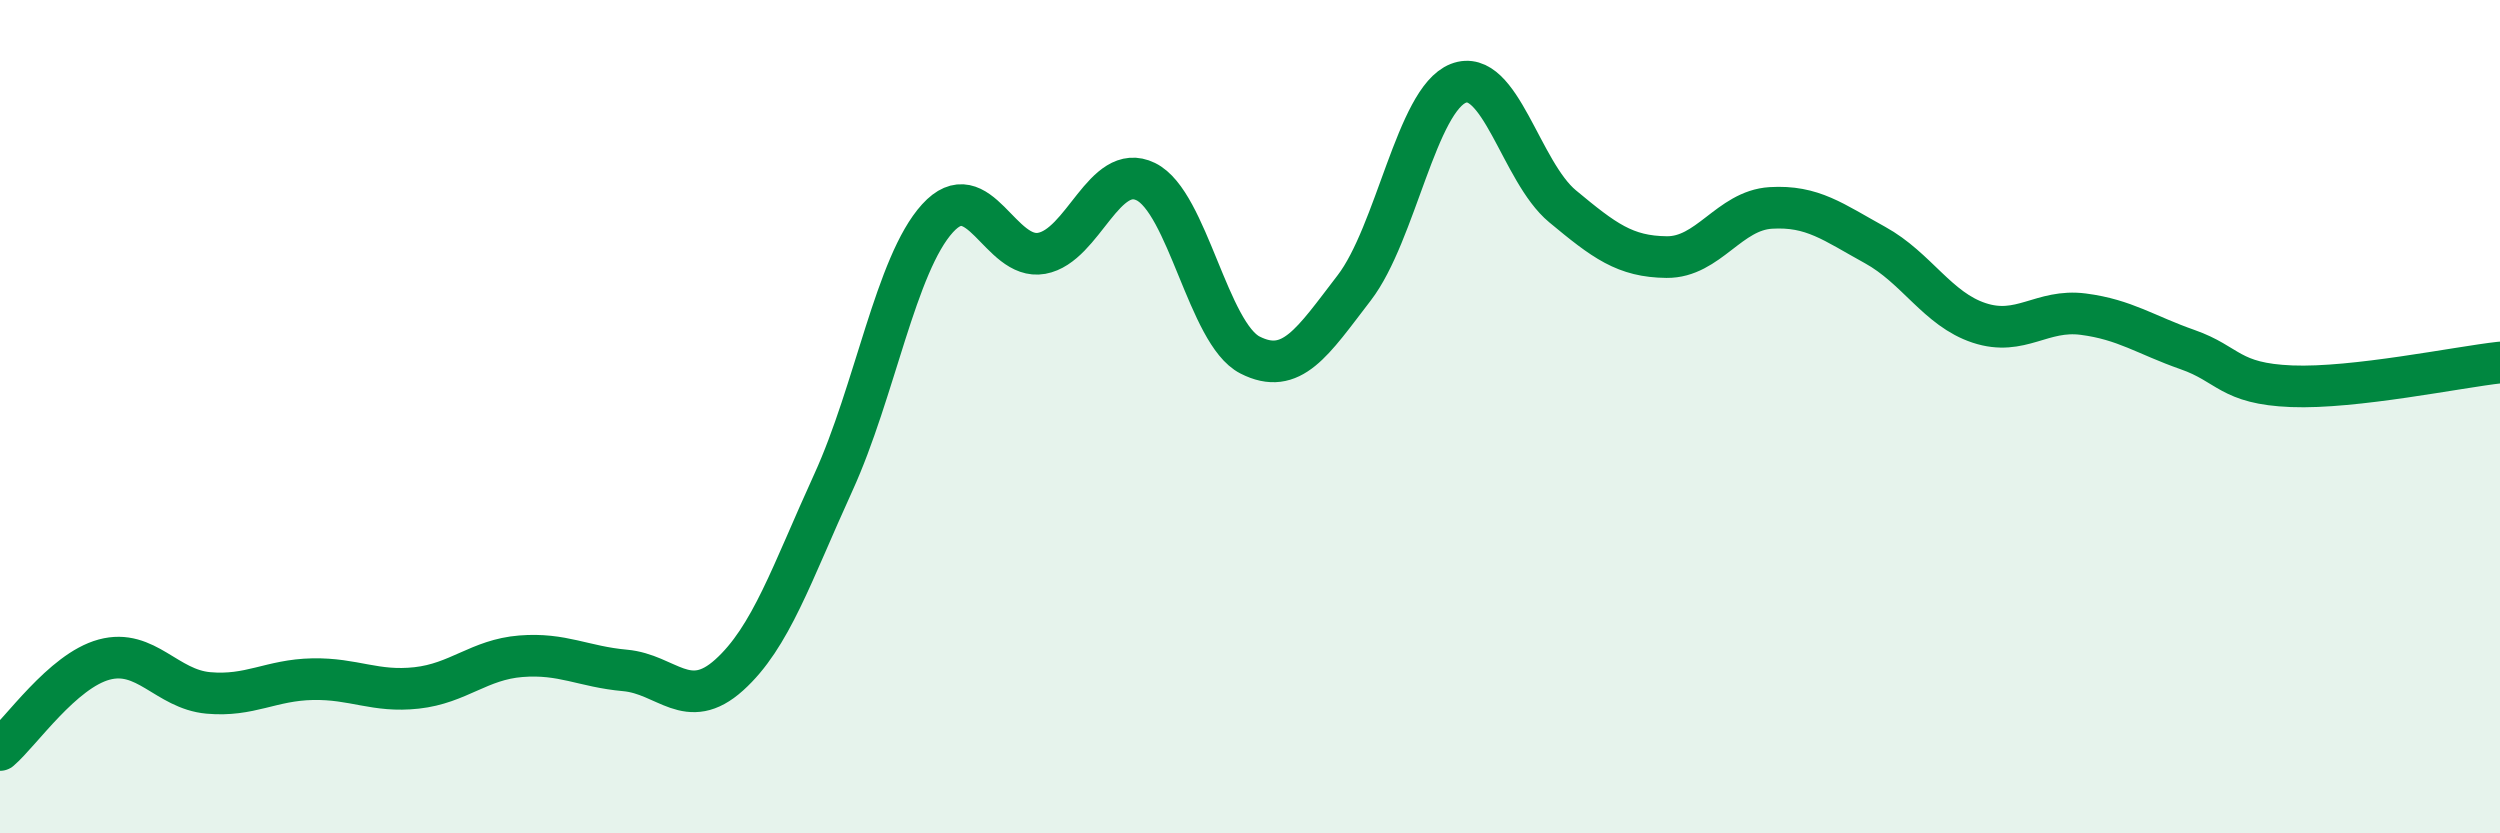
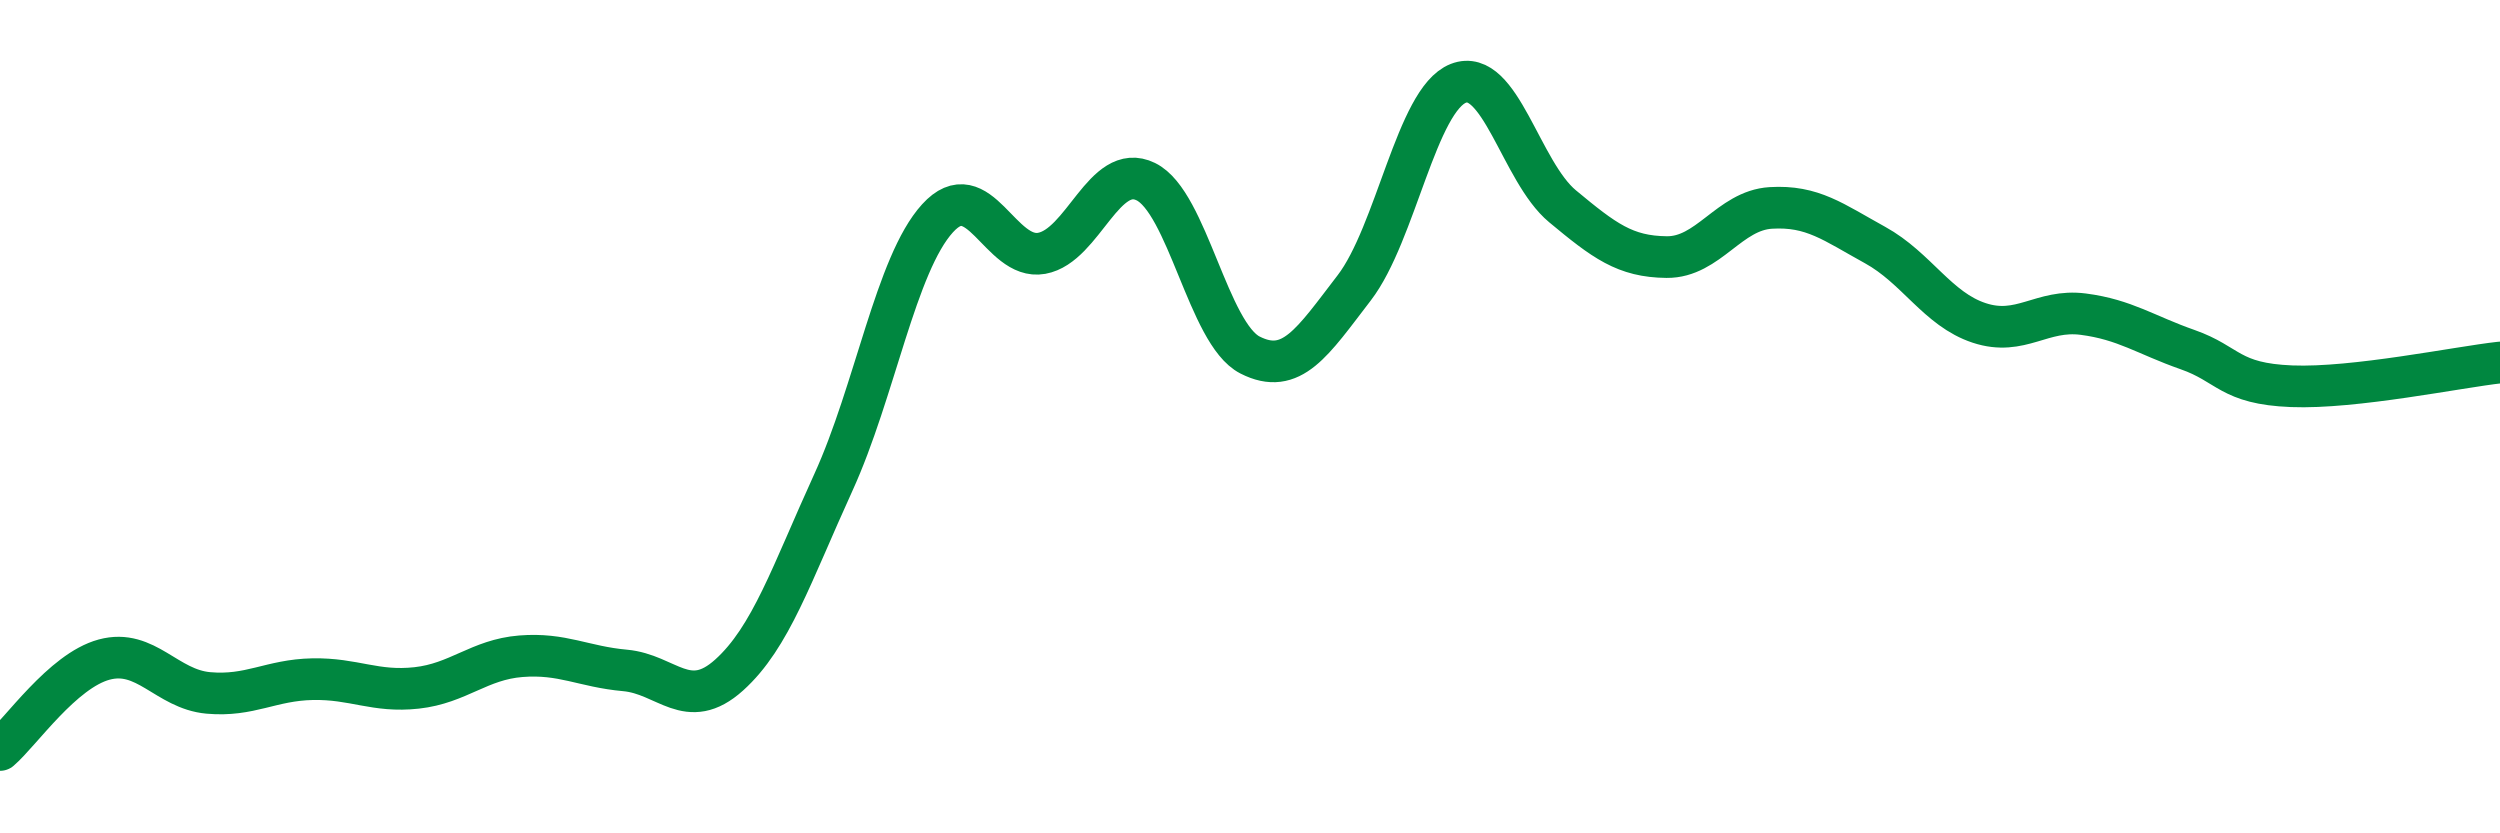
<svg xmlns="http://www.w3.org/2000/svg" width="60" height="20" viewBox="0 0 60 20">
-   <path d="M 0,18 C 0.5,17.57 1.5,16.1 2.5,15.83 C 3.5,15.56 4,16.54 5,16.63 C 6,16.72 6.5,16.32 7.5,16.3 C 8.5,16.28 9,16.62 10,16.51 C 11,16.4 11.5,15.83 12.5,15.75 C 13.5,15.67 14,16 15,16.09 C 16,16.18 16.5,17.1 17.5,16.2 C 18.5,15.3 19,13.77 20,11.58 C 21,9.39 21.5,6.34 22.5,5.24 C 23.5,4.14 24,6.26 25,6.08 C 26,5.9 26.5,3.87 27.5,4.36 C 28.5,4.85 29,8.01 30,8.52 C 31,9.03 31.5,8.21 32.5,6.91 C 33.5,5.61 34,2.39 35,2 C 36,1.61 36.5,4.12 37.5,4.95 C 38.5,5.78 39,6.16 40,6.17 C 41,6.18 41.5,5.05 42.5,4.99 C 43.5,4.93 44,5.33 45,5.88 C 46,6.43 46.5,7.42 47.5,7.75 C 48.5,8.08 49,7.41 50,7.54 C 51,7.67 51.5,8.04 52.5,8.39 C 53.5,8.74 53.5,9.21 55,9.27 C 56.5,9.33 59,8.81 60,8.7L60 20L0 20Z" fill="#008740" opacity="0.1" stroke-linecap="round" stroke-linejoin="round" />
  <path d="M 0,18 C 0.5,17.57 1.5,16.1 2.5,15.83 C 3.5,15.56 4,16.54 5,16.63 C 6,16.72 6.5,16.32 7.5,16.3 C 8.5,16.28 9,16.62 10,16.51 C 11,16.4 11.5,15.83 12.5,15.75 C 13.5,15.67 14,16 15,16.09 C 16,16.18 16.5,17.1 17.5,16.2 C 18.5,15.3 19,13.77 20,11.58 C 21,9.39 21.5,6.34 22.5,5.24 C 23.5,4.14 24,6.26 25,6.08 C 26,5.9 26.5,3.87 27.5,4.36 C 28.5,4.85 29,8.01 30,8.52 C 31,9.03 31.5,8.21 32.5,6.91 C 33.5,5.61 34,2.39 35,2 C 36,1.61 36.5,4.12 37.5,4.95 C 38.5,5.78 39,6.16 40,6.17 C 41,6.18 41.5,5.05 42.5,4.99 C 43.5,4.93 44,5.33 45,5.88 C 46,6.43 46.5,7.42 47.5,7.75 C 48.5,8.08 49,7.41 50,7.54 C 51,7.67 51.5,8.04 52.5,8.39 C 53.5,8.74 53.5,9.21 55,9.27 C 56.5,9.33 59,8.81 60,8.7" stroke="#008740" stroke-width="1" fill="none" stroke-linecap="round" stroke-linejoin="round" />
</svg>